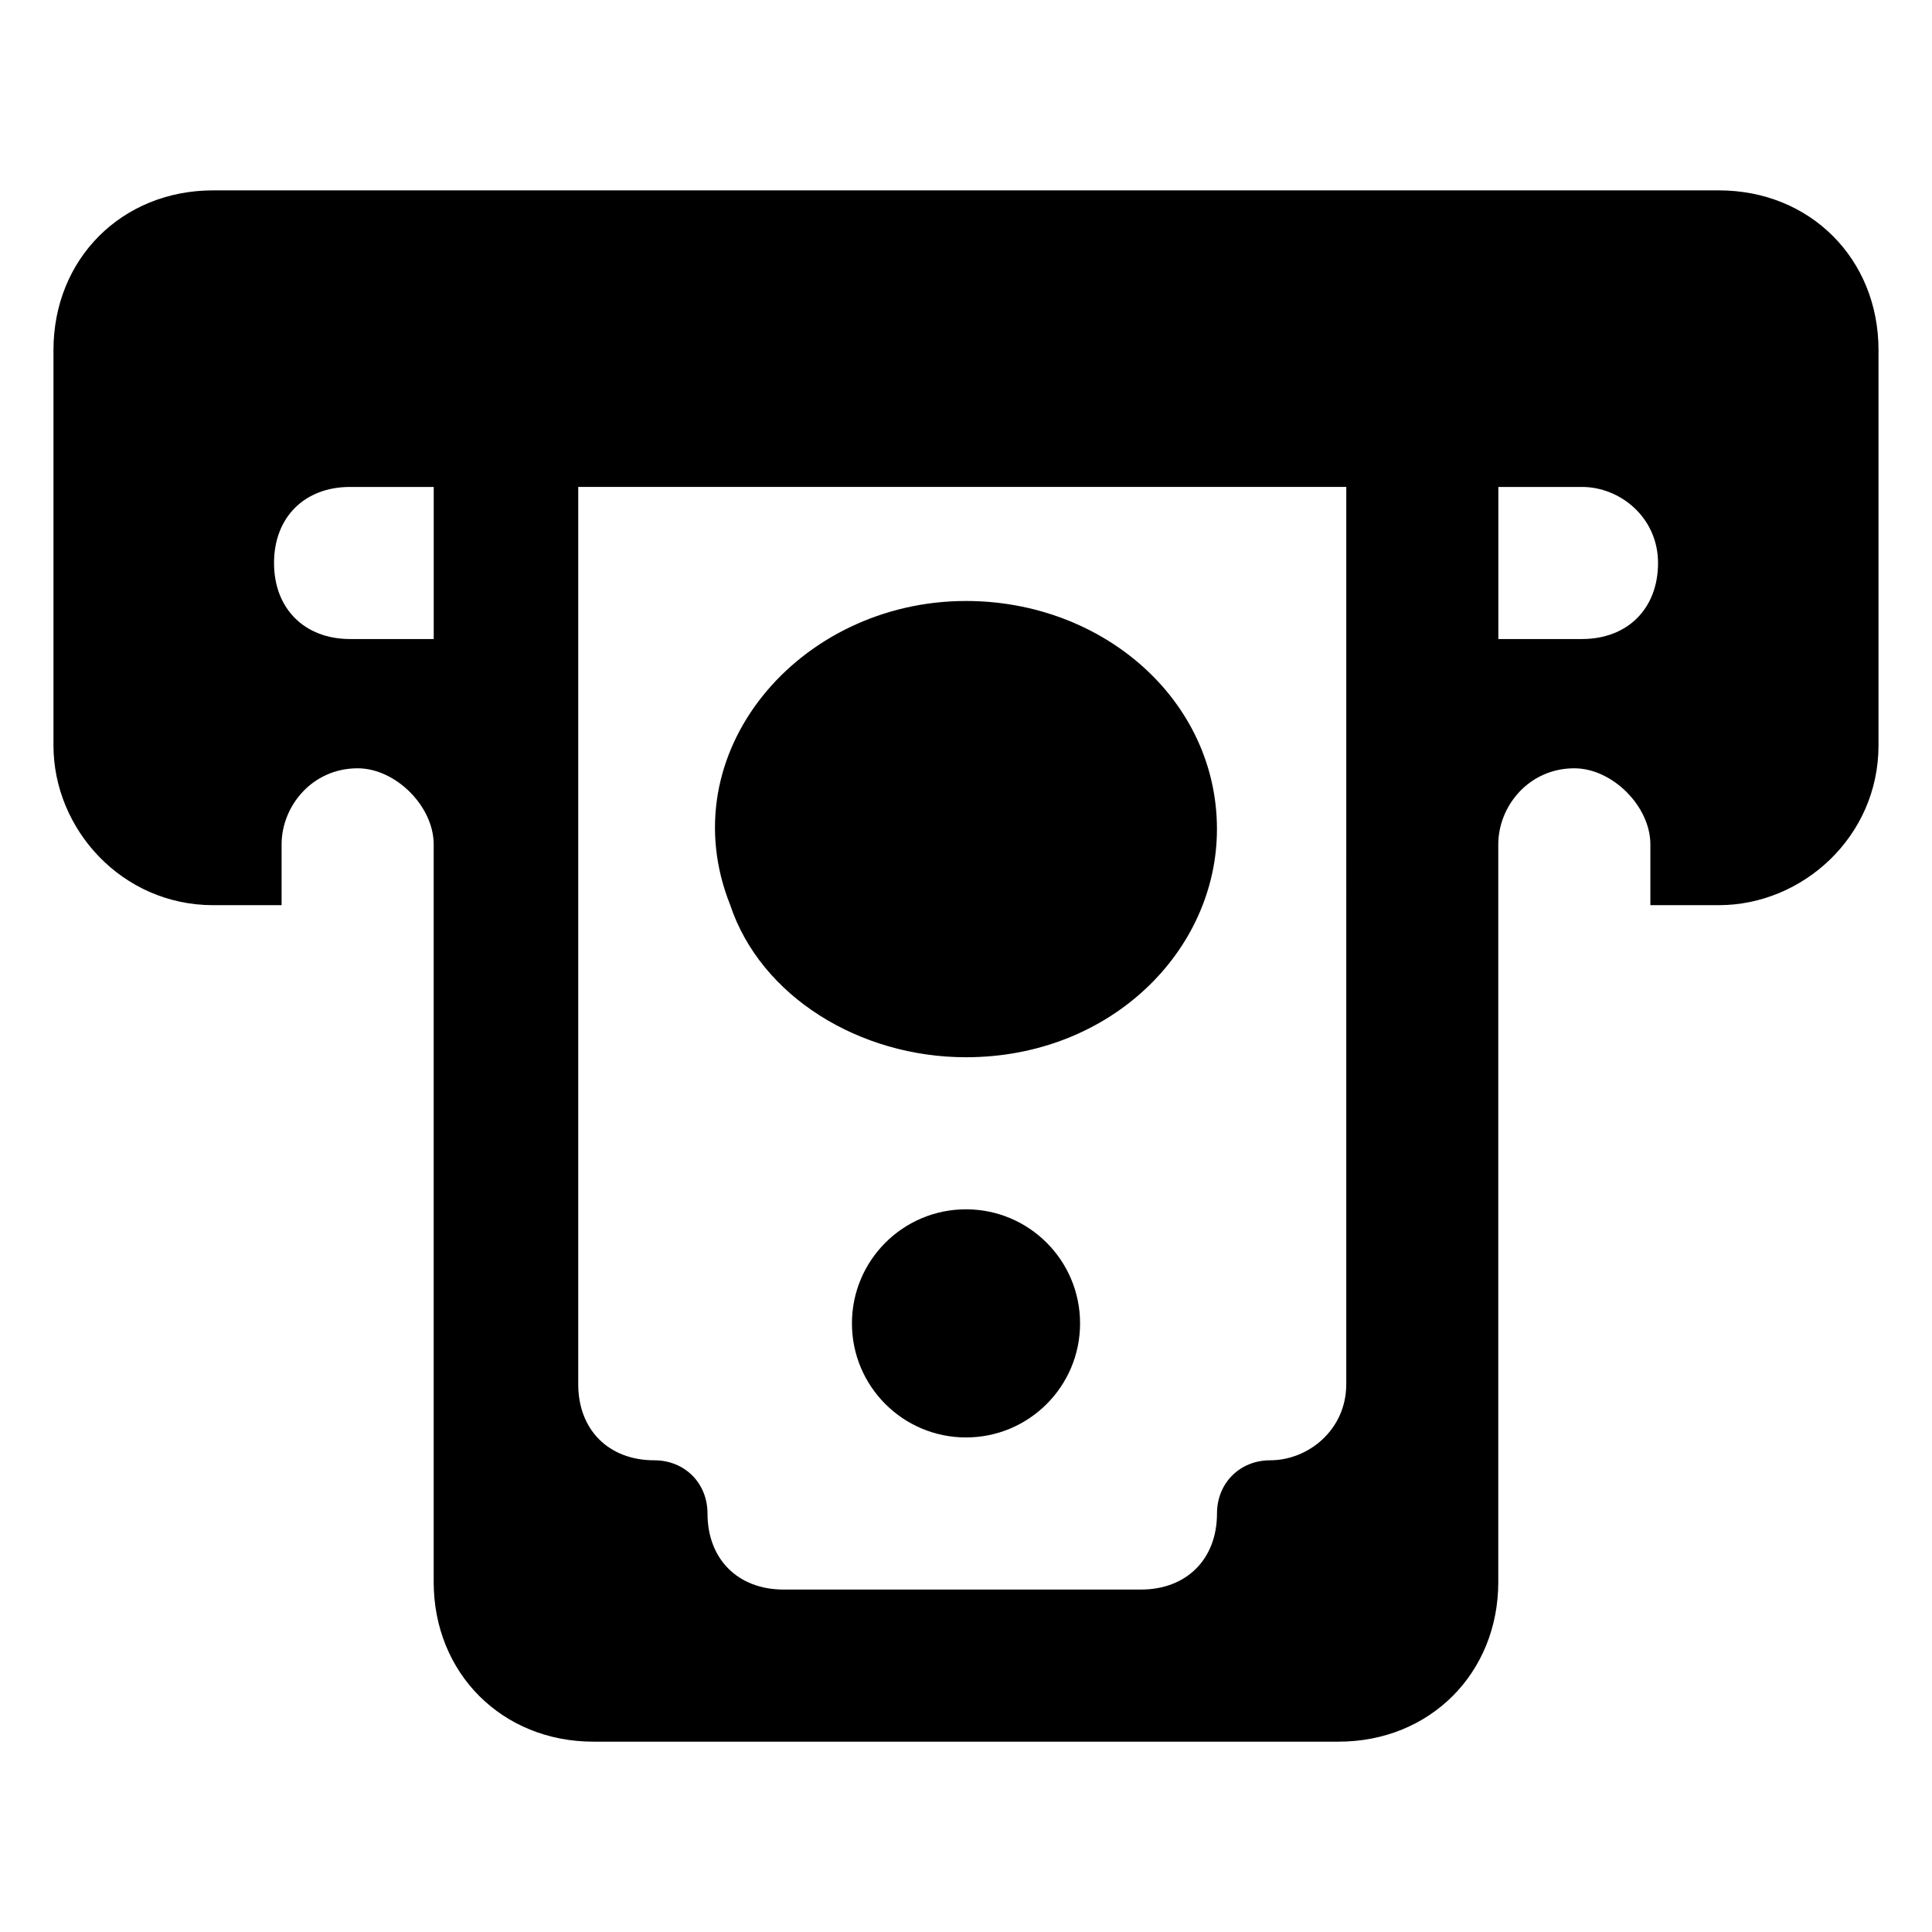
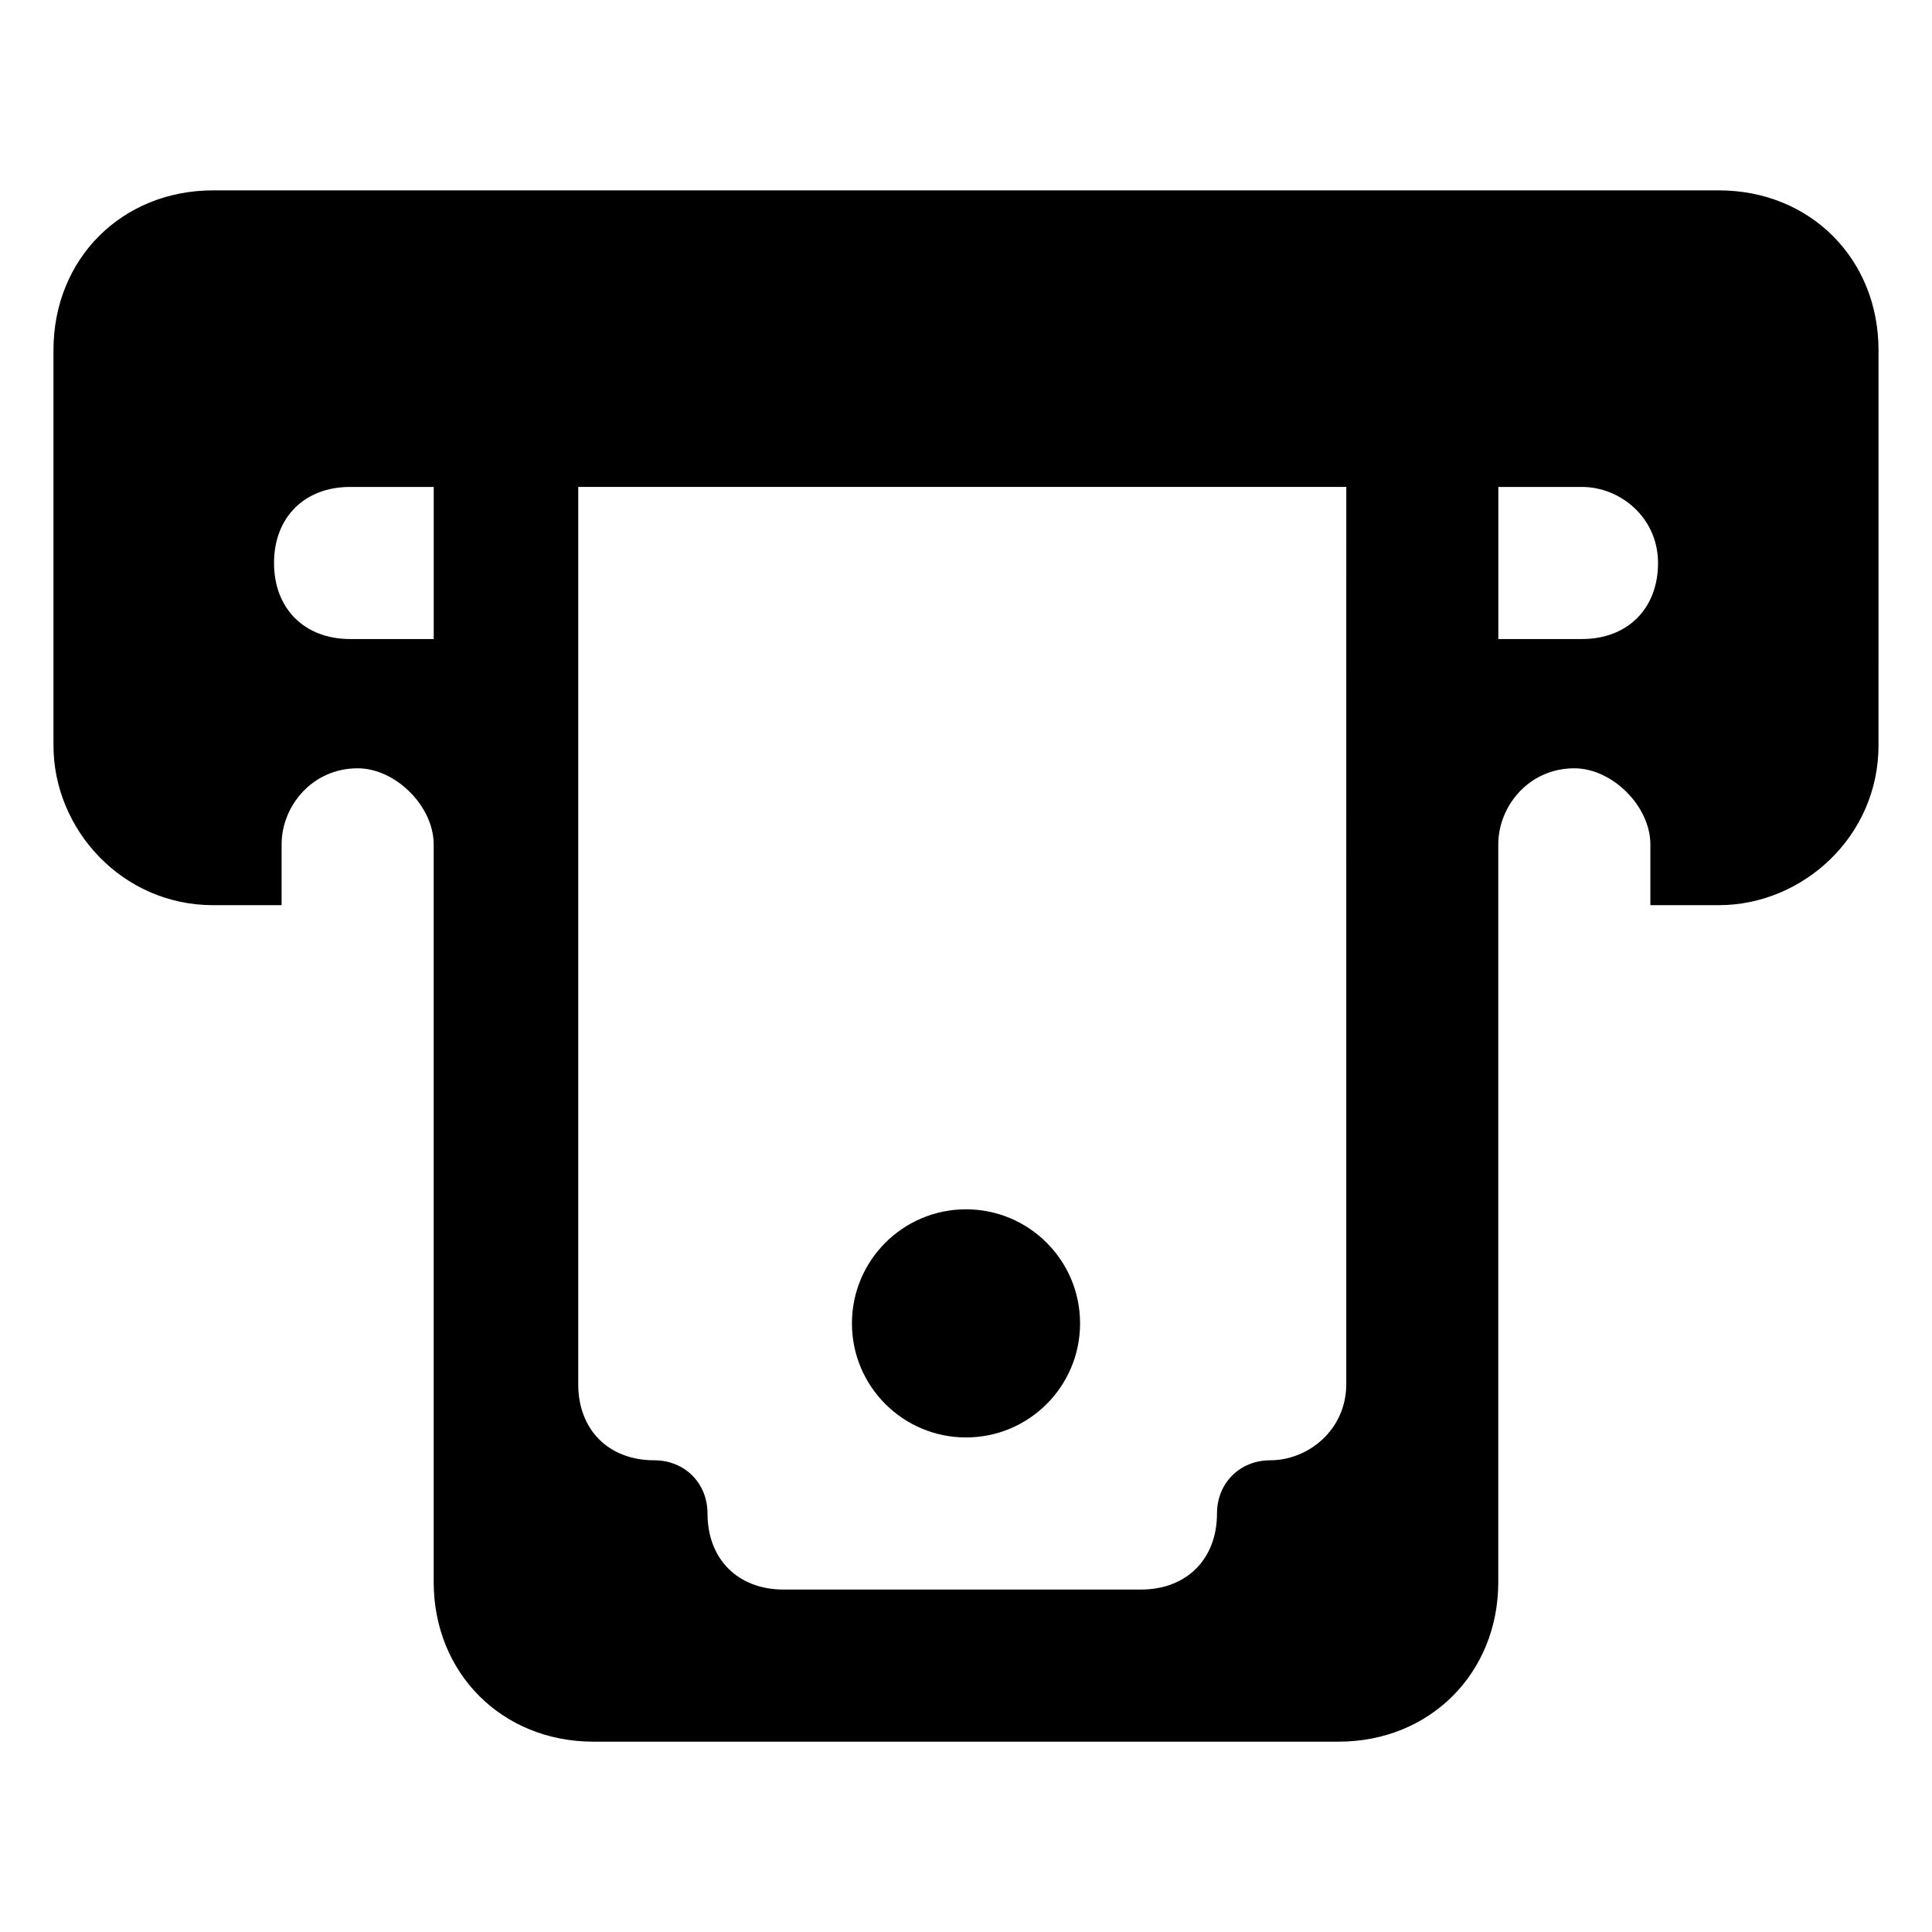
<svg xmlns="http://www.w3.org/2000/svg" fill="#000000" width="800px" height="800px" version="1.1" viewBox="144 144 512 512">
  <g>
    <path d="m599.51 194.45h-399.02c-24.184 0-42.32 18.137-42.32 42.32v104.79c0 22.168 18.137 42.32 42.32 42.32h18.137v-16.121c0-10.078 8.062-20.152 20.152-20.152 10.078 0 20.152 10.078 20.152 20.152v195.48c0 24.184 18.137 42.32 42.32 42.32h197.49c24.184 0 42.32-18.137 42.32-42.32v-195.48c0-10.078 8.062-20.152 20.152-20.152 10.078 0 20.152 10.078 20.152 20.152v16.121h18.137c22.168 0 42.32-18.137 42.32-42.32l0.004-104.79c0-24.184-18.137-42.32-42.32-42.32zm-340.57 118.9h-22.168c-12.09 0-20.152-8.062-20.152-20.152s8.062-20.152 20.152-20.152h22.168zm241.83 197.49c0 12.09-10.078 20.152-20.152 20.152-8.062 0-14.105 6.047-14.105 14.105 0 12.09-8.062 20.152-20.152 20.152h-94.715c-12.09 0-20.152-8.062-20.152-20.152 0-8.062-6.047-14.105-14.105-14.105-12.09 0-20.152-8.062-20.152-20.152v-237.8h203.54c-0.004 6.047-0.004 243.84-0.004 237.8zm62.473-197.49h-22.168v-40.305h22.168c10.078 0 20.152 8.062 20.152 20.152s-8.062 20.152-20.152 20.152z" />
    <path d="m430.23 494.71c0 16.695-13.535 30.227-30.227 30.227-16.695 0-30.23-13.531-30.23-30.227 0-16.695 13.535-30.23 30.23-30.23 16.691 0 30.227 13.535 30.227 30.23" />
-     <path d="m400 424.18c38.289 0 66.504-28.215 66.504-60.457 0-34.258-30.23-60.457-66.504-60.457-44.336 0-78.594 40.305-62.473 80.609 8.059 24.184 34.258 40.305 62.473 40.305z" />
  </g>
</svg>